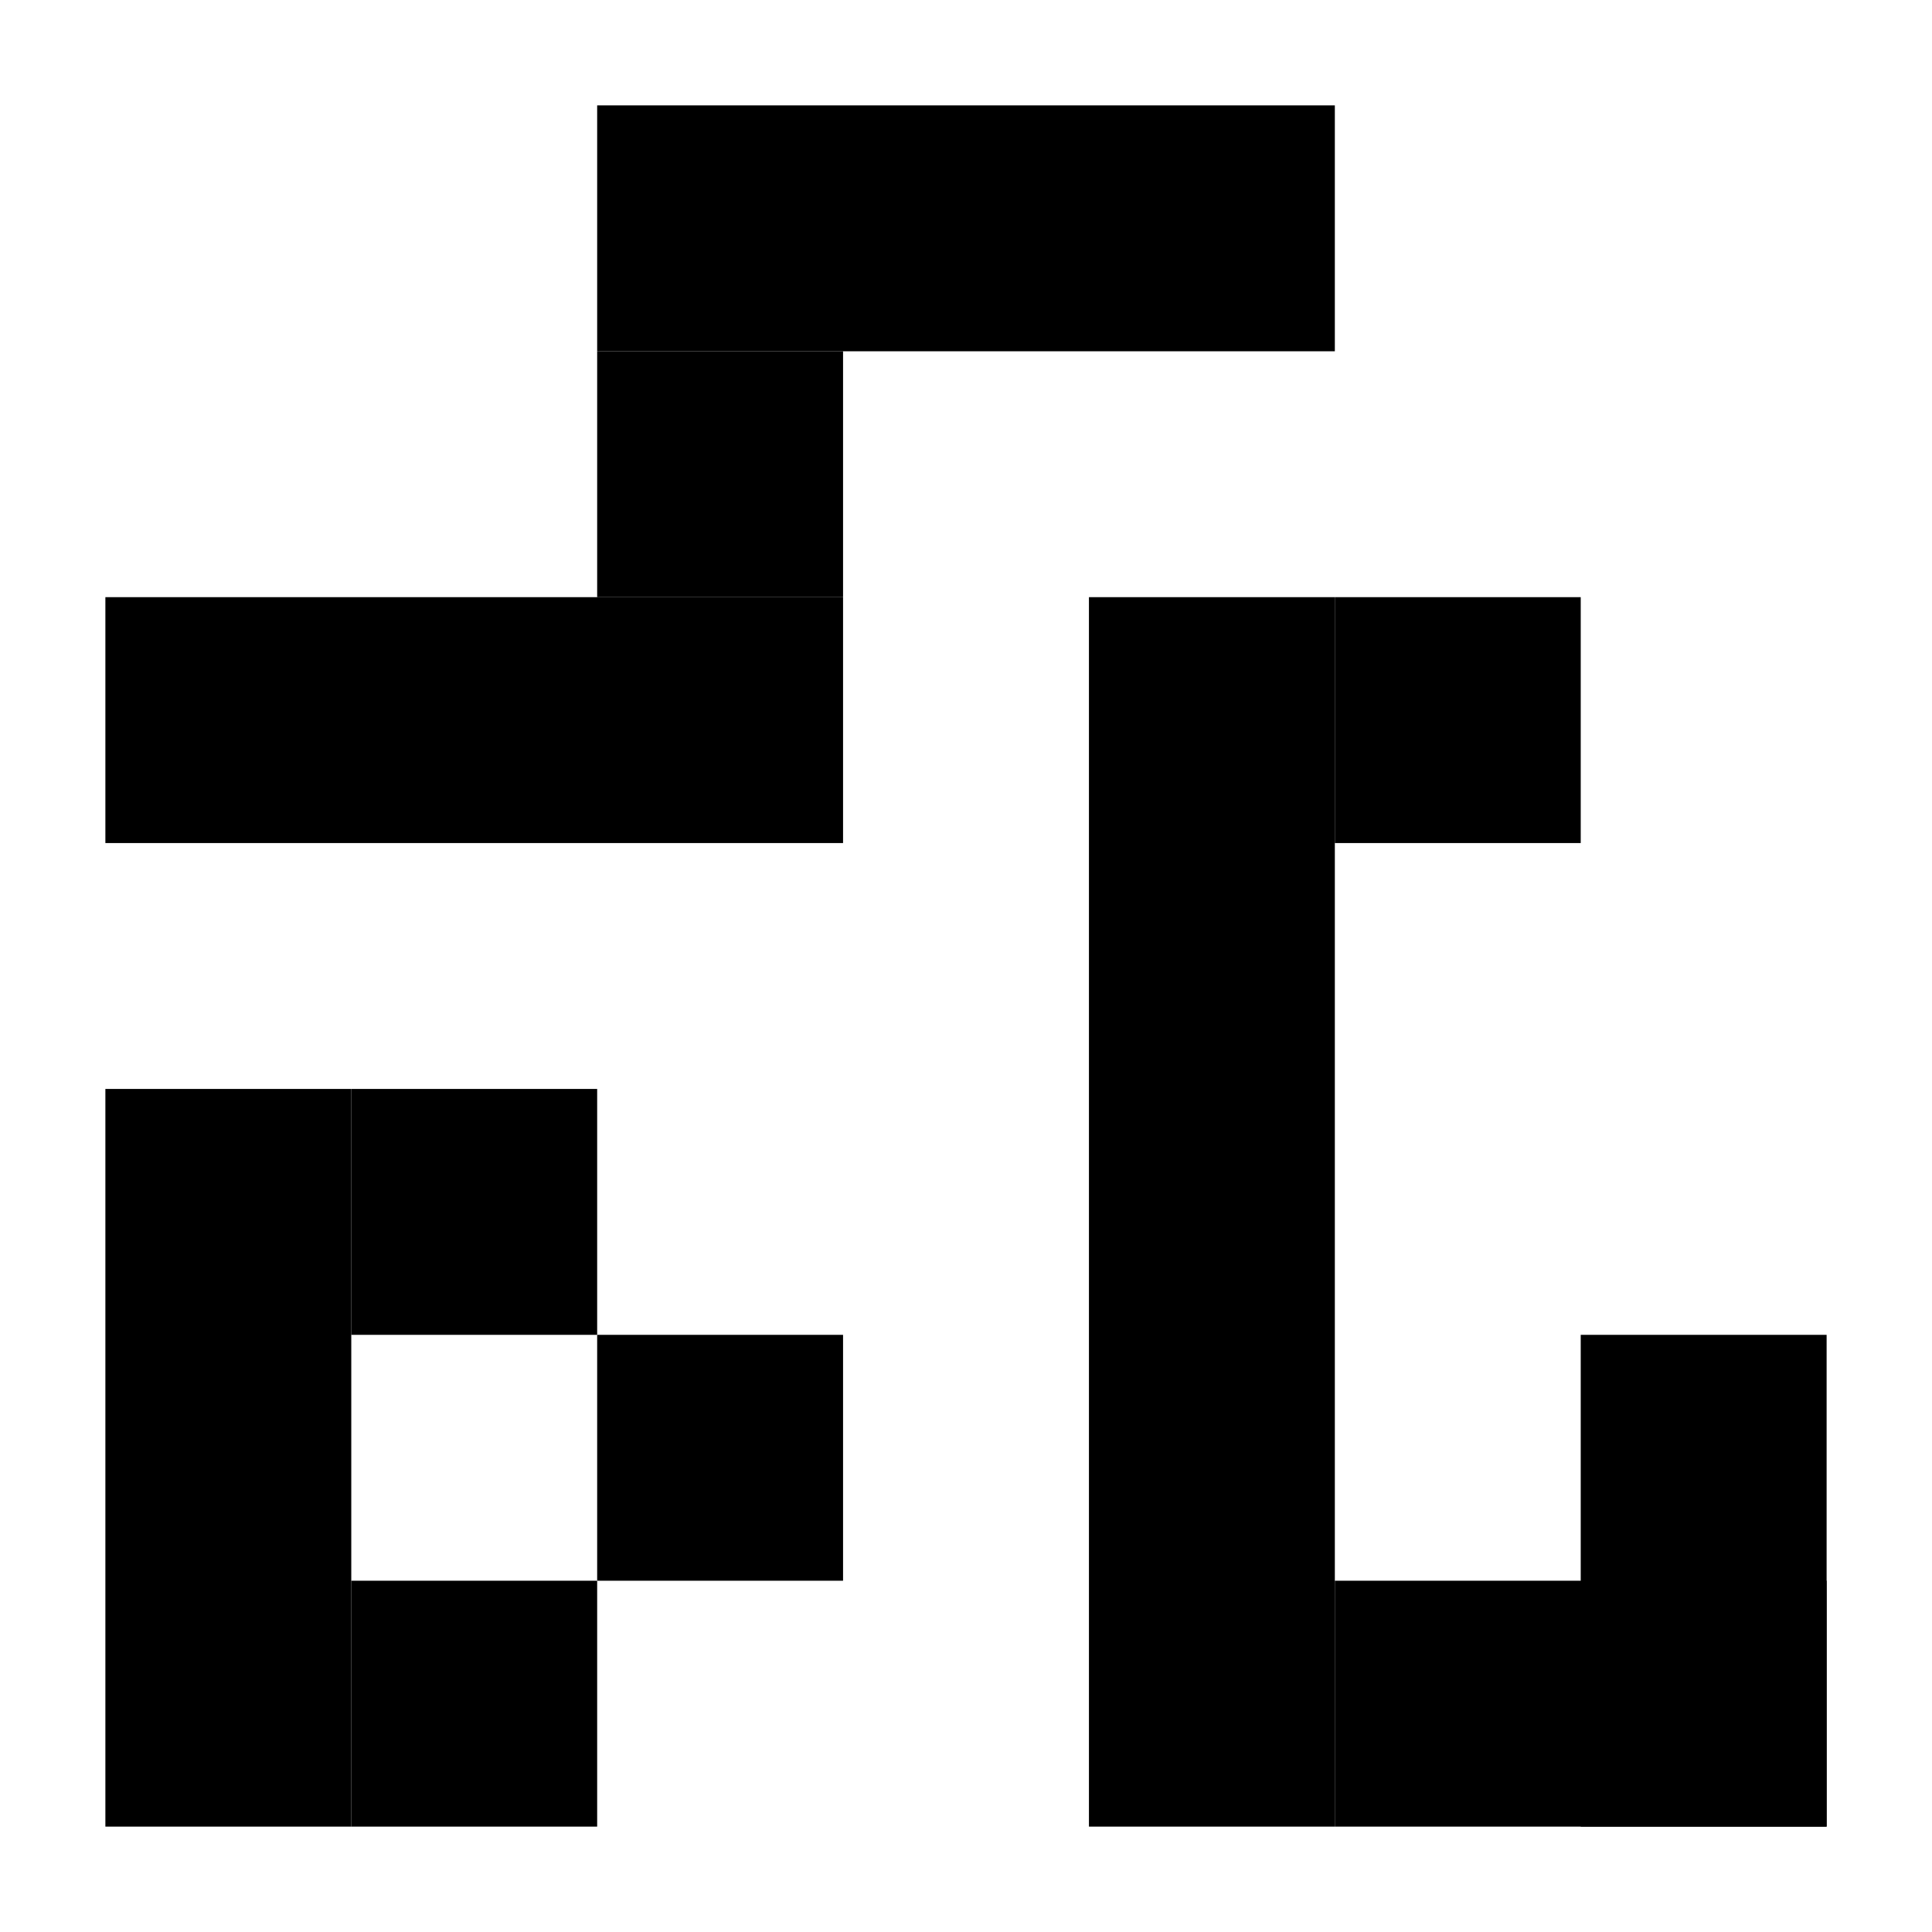
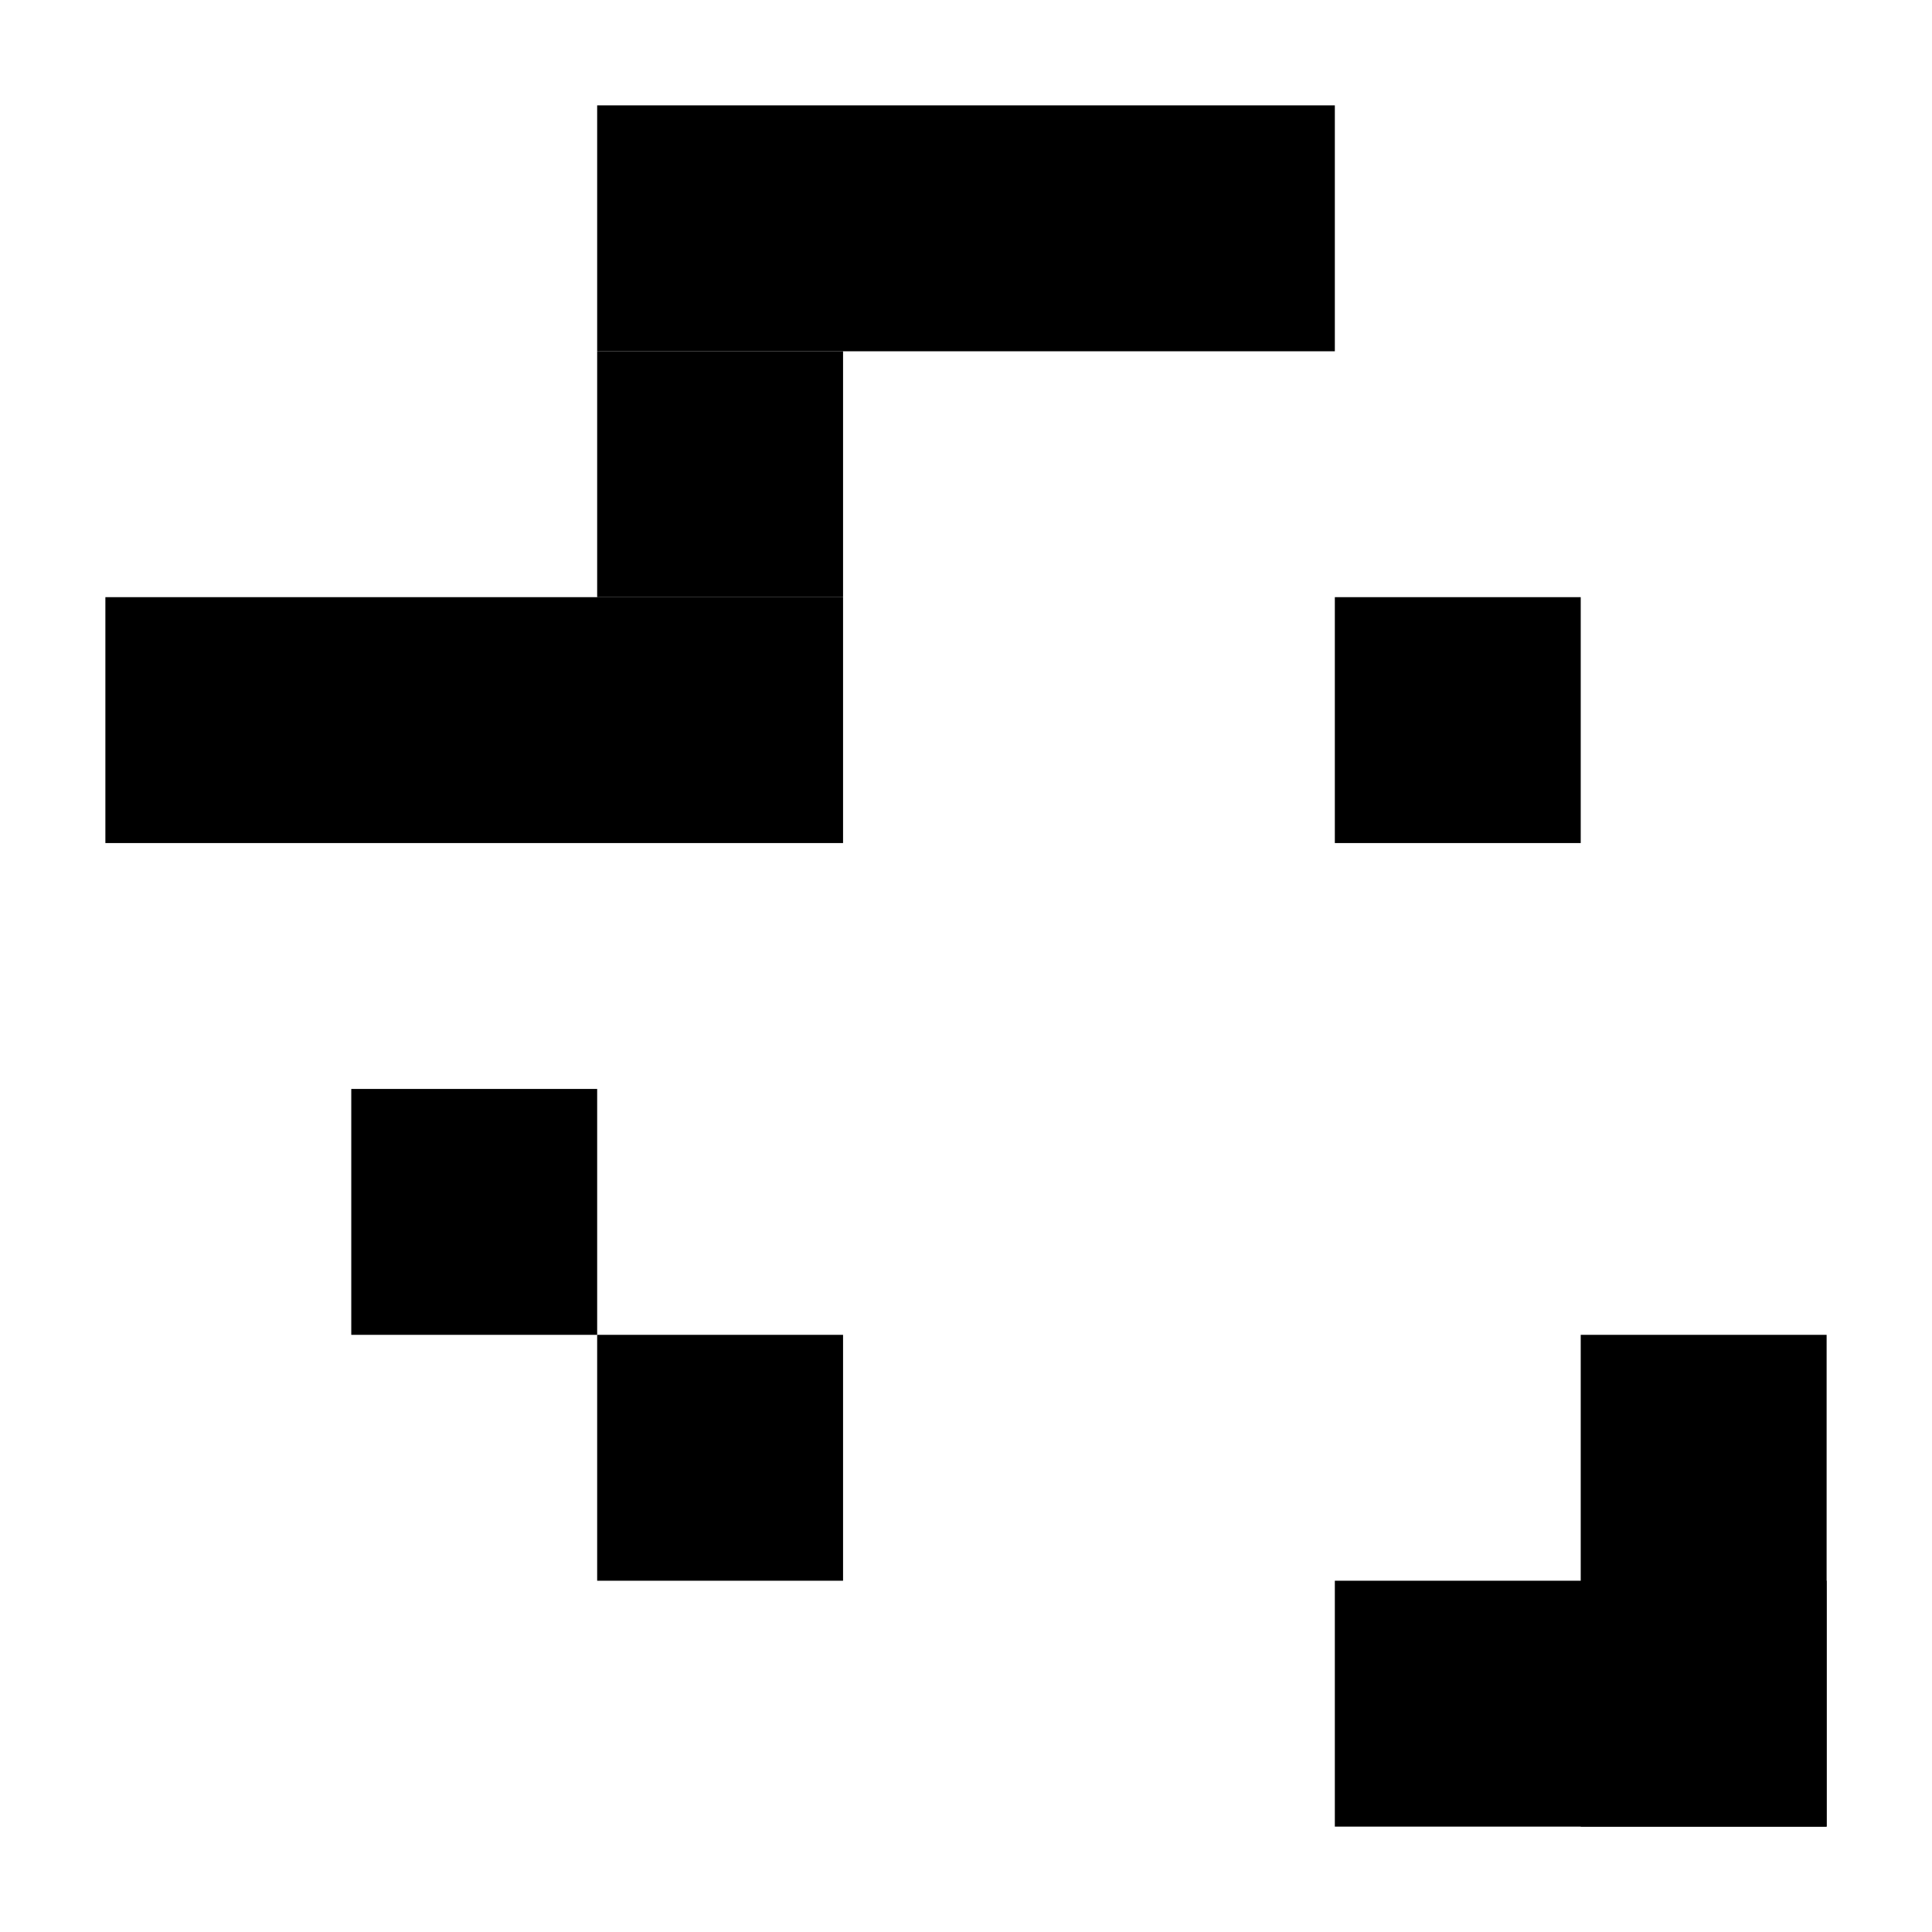
<svg xmlns="http://www.w3.org/2000/svg" width="55" height="55" viewBox="0 0 55 55" fill="none">
  <path d="M17 10H24V17H17V10Z" fill="black" />
  <path d="M17 3H38V10H17V3Z" fill="black" />
  <path d="M3 17H24V24H3V17Z" fill="black" />
-   <path d="M3 31H10V52H3V31Z" fill="black" />
  <path d="M17 38H24V45H17V38Z" fill="black" />
  <path d="M10 31H17V38H10V31Z" fill="black" />
-   <path d="M10 45H17V52H10V45Z" fill="black" />
  <path d="M38 45H52V52H38V45Z" fill="black" />
  <path d="M45 38H52V52H45V38Z" fill="black" />
-   <path d="M31 17H38V52H31V17Z" fill="black" />
  <path d="M38 17H45V24H38V17Z" fill="black" />
</svg>